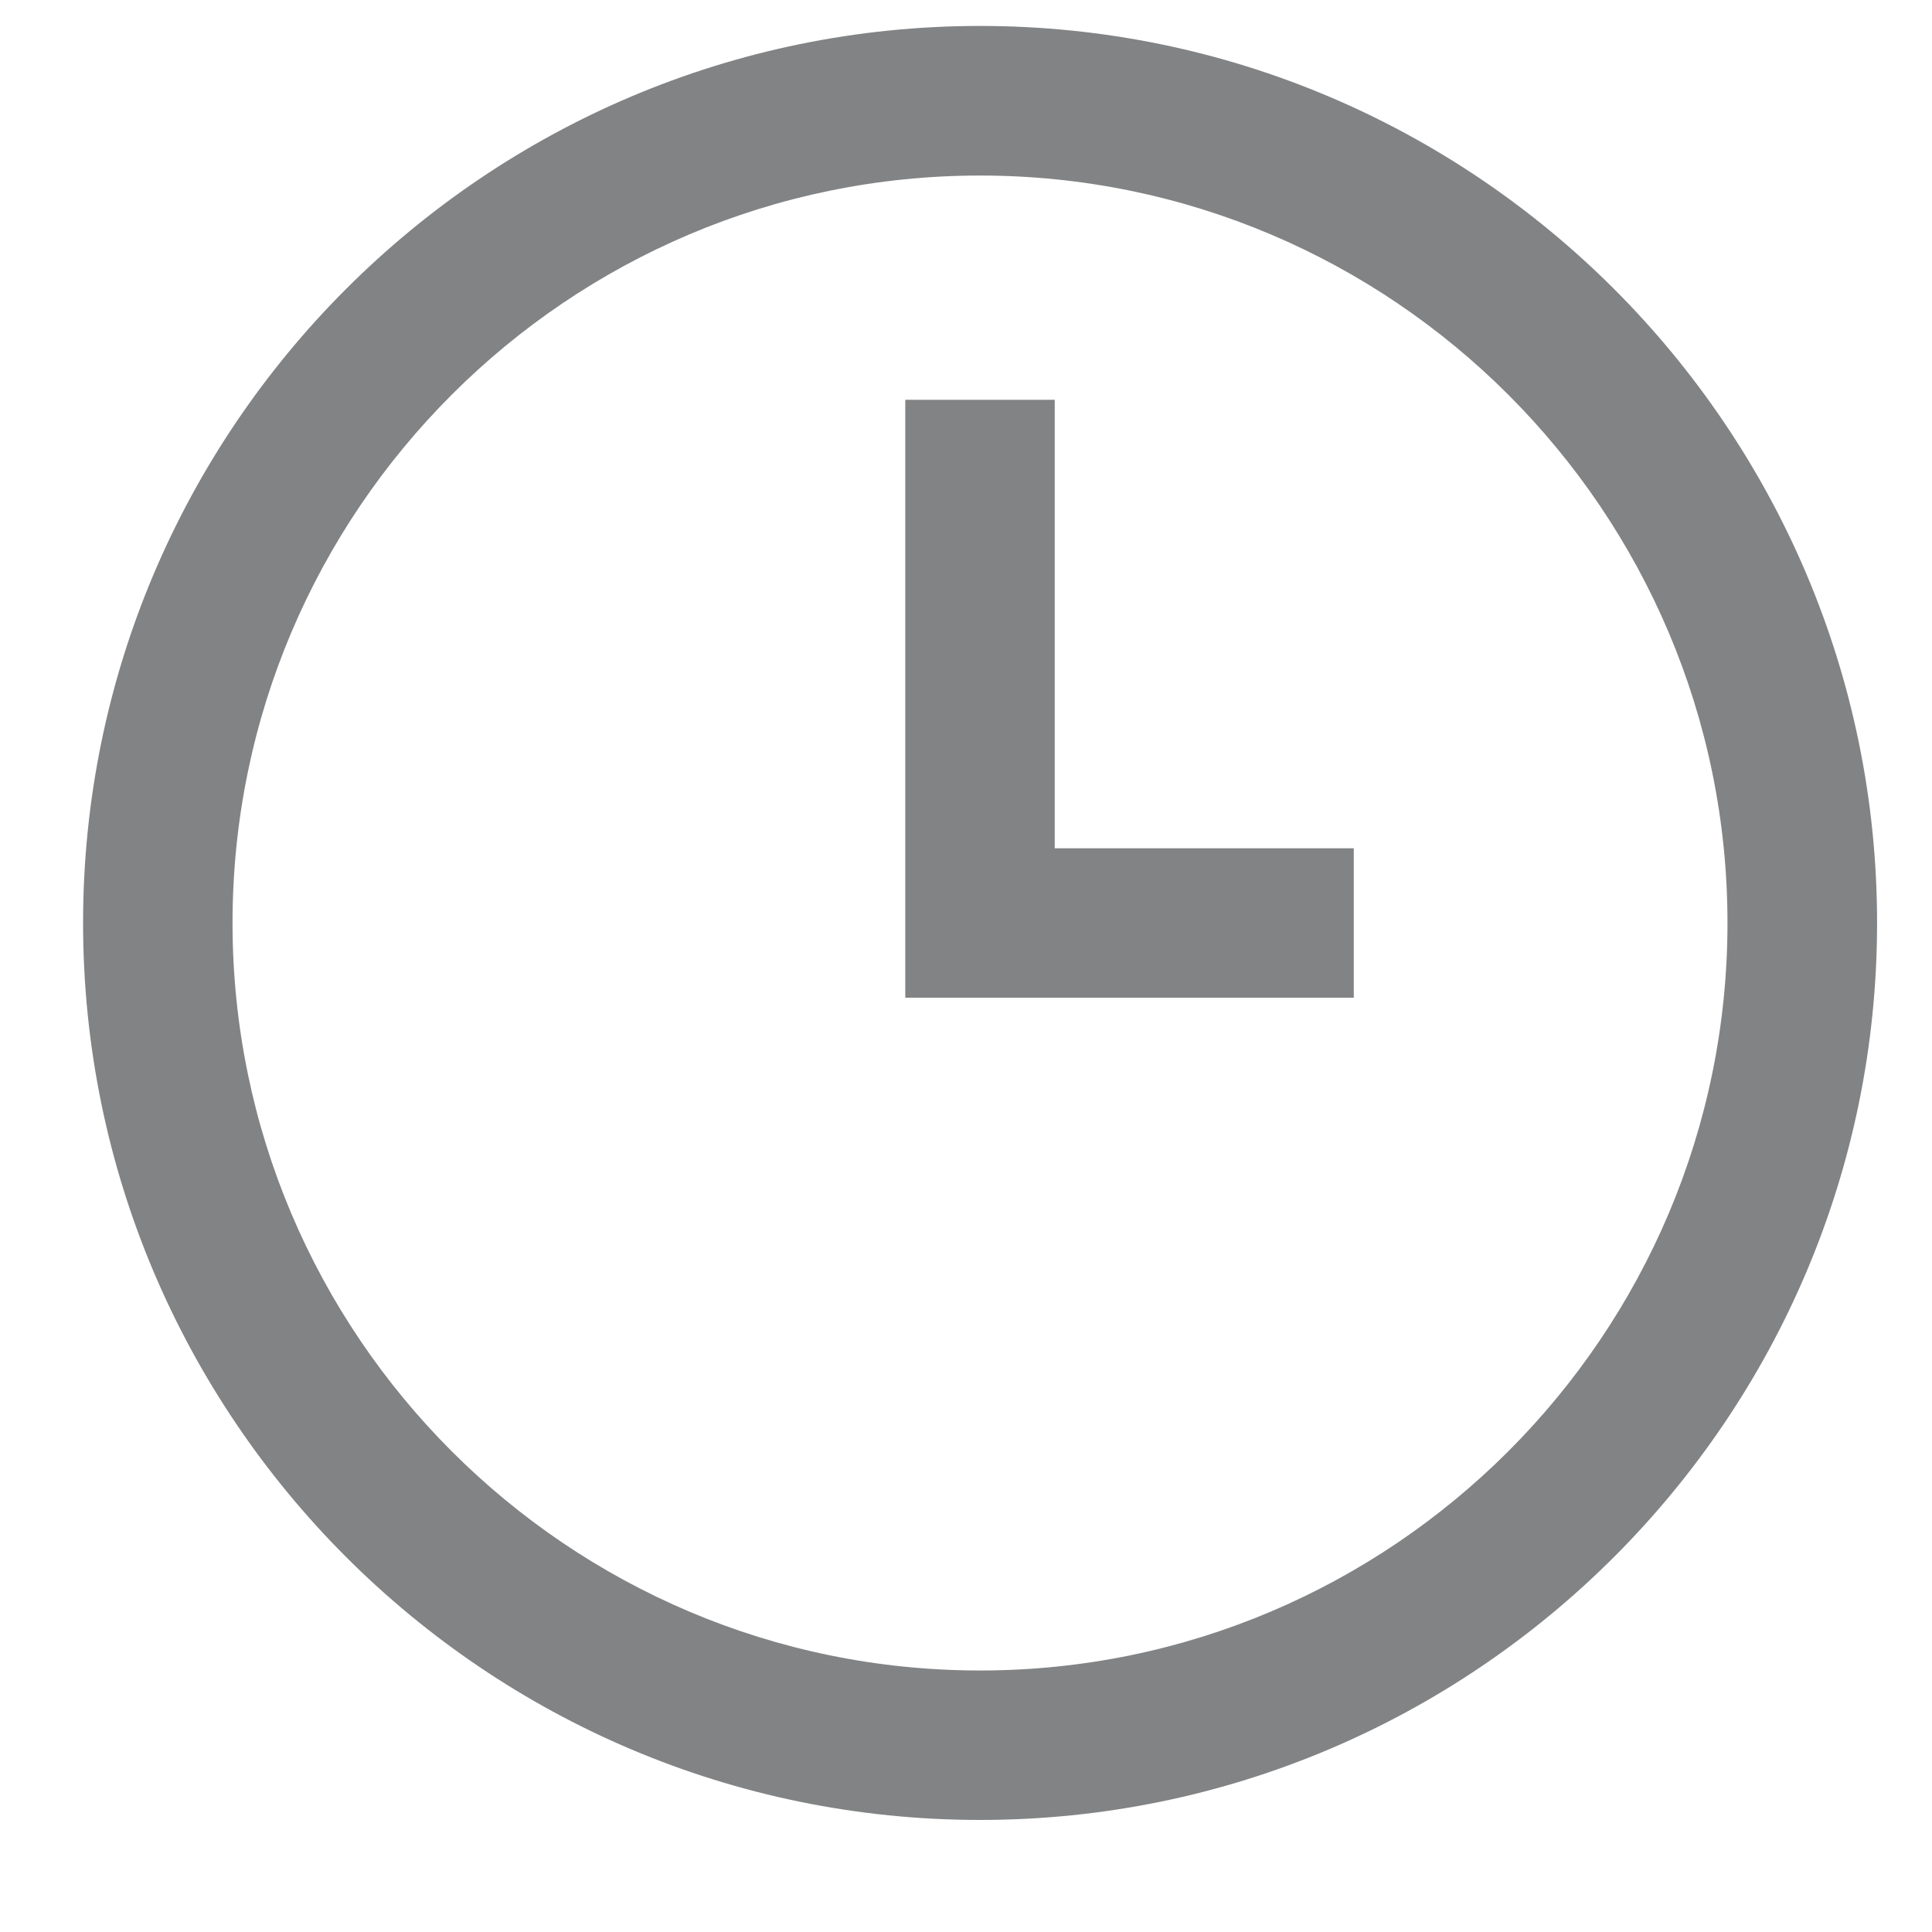
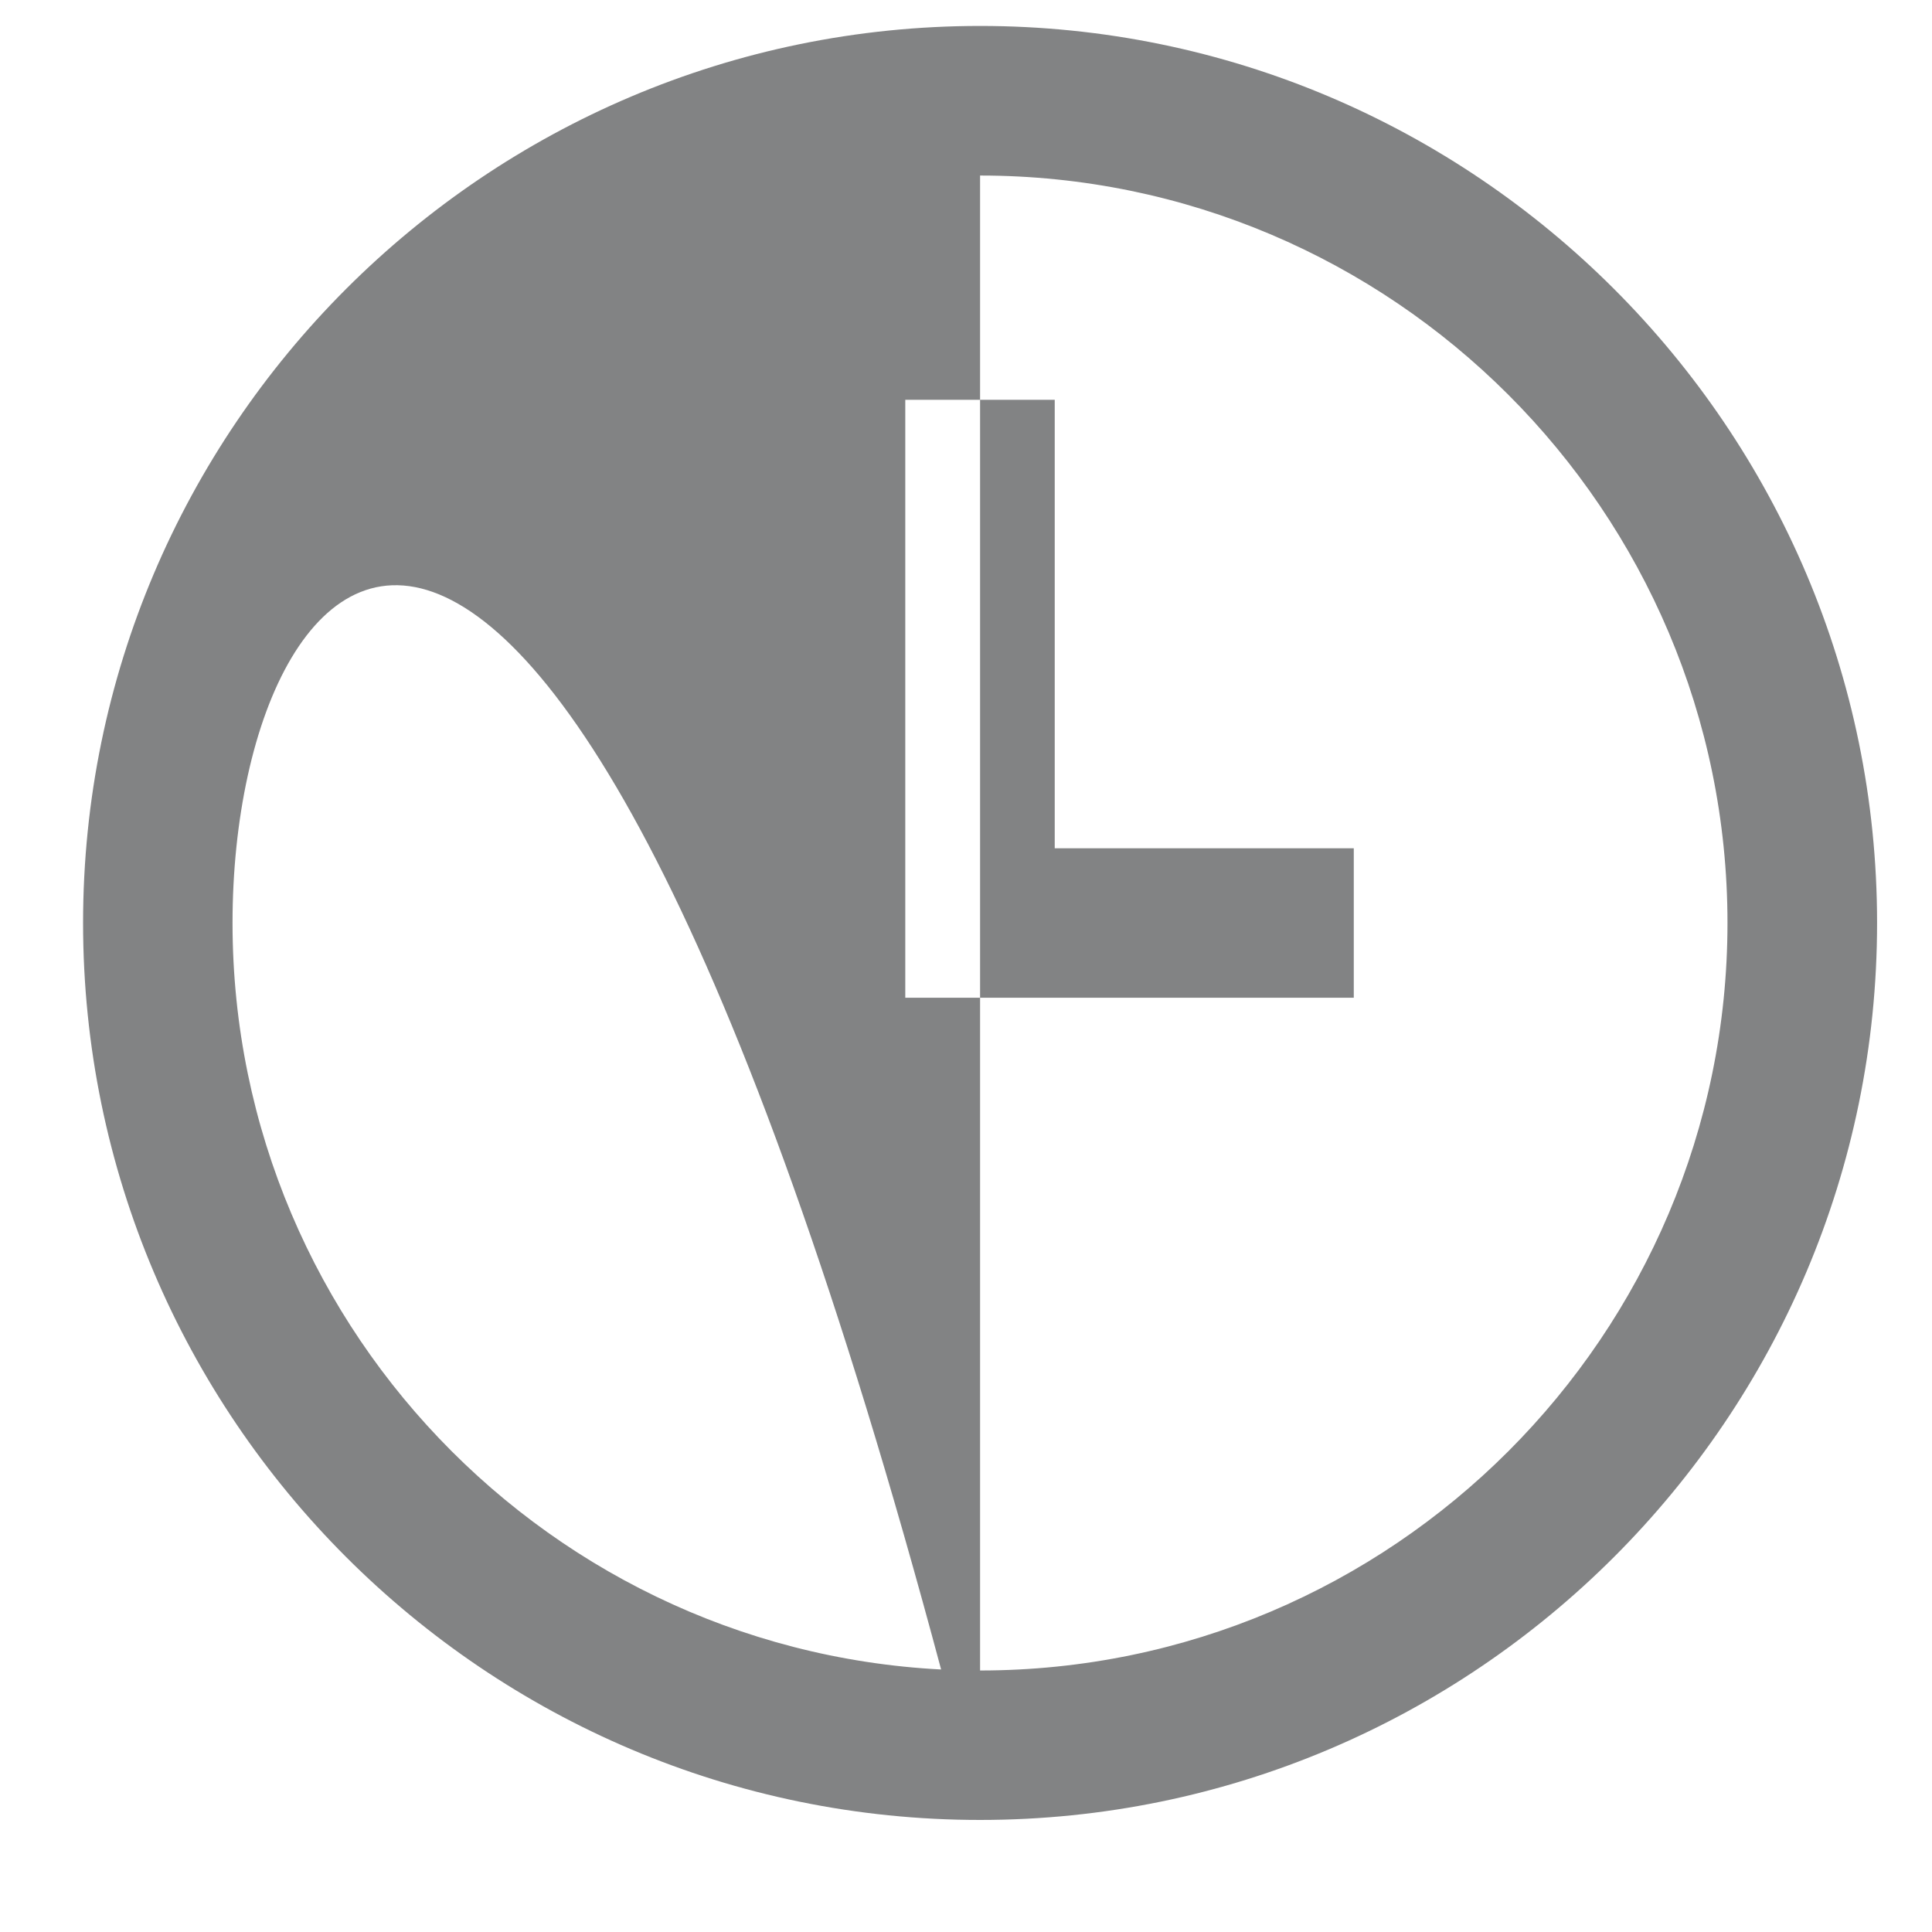
<svg xmlns="http://www.w3.org/2000/svg" width="14" height="14" viewBox="0 0 14 14" fill="none">
-   <path d="M7.102 13.188C3.517 13.188 0.602 10.273 0.602 6.688C0.602 3.104 3.517 0.188 7.102 0.188C10.686 0.188 13.602 3.104 13.602 6.688C13.602 10.273 10.686 13.188 7.102 13.188ZM7.102 1.272C4.115 1.272 1.685 3.702 1.685 6.688C1.685 9.675 4.115 12.105 7.102 12.105C10.088 12.105 12.518 9.675 12.518 6.688C12.518 3.702 10.088 1.272 7.102 1.272ZM9.81 6.147H7.643V2.897H6.56V7.23H9.81V6.147Z" fill="#828384" />
+   <path d="M7.102 13.188C3.517 13.188 0.602 10.273 0.602 6.688C0.602 3.104 3.517 0.188 7.102 0.188C10.686 0.188 13.602 3.104 13.602 6.688C13.602 10.273 10.686 13.188 7.102 13.188ZC4.115 1.272 1.685 3.702 1.685 6.688C1.685 9.675 4.115 12.105 7.102 12.105C10.088 12.105 12.518 9.675 12.518 6.688C12.518 3.702 10.088 1.272 7.102 1.272ZM9.81 6.147H7.643V2.897H6.56V7.23H9.81V6.147Z" fill="#828384" />
</svg>